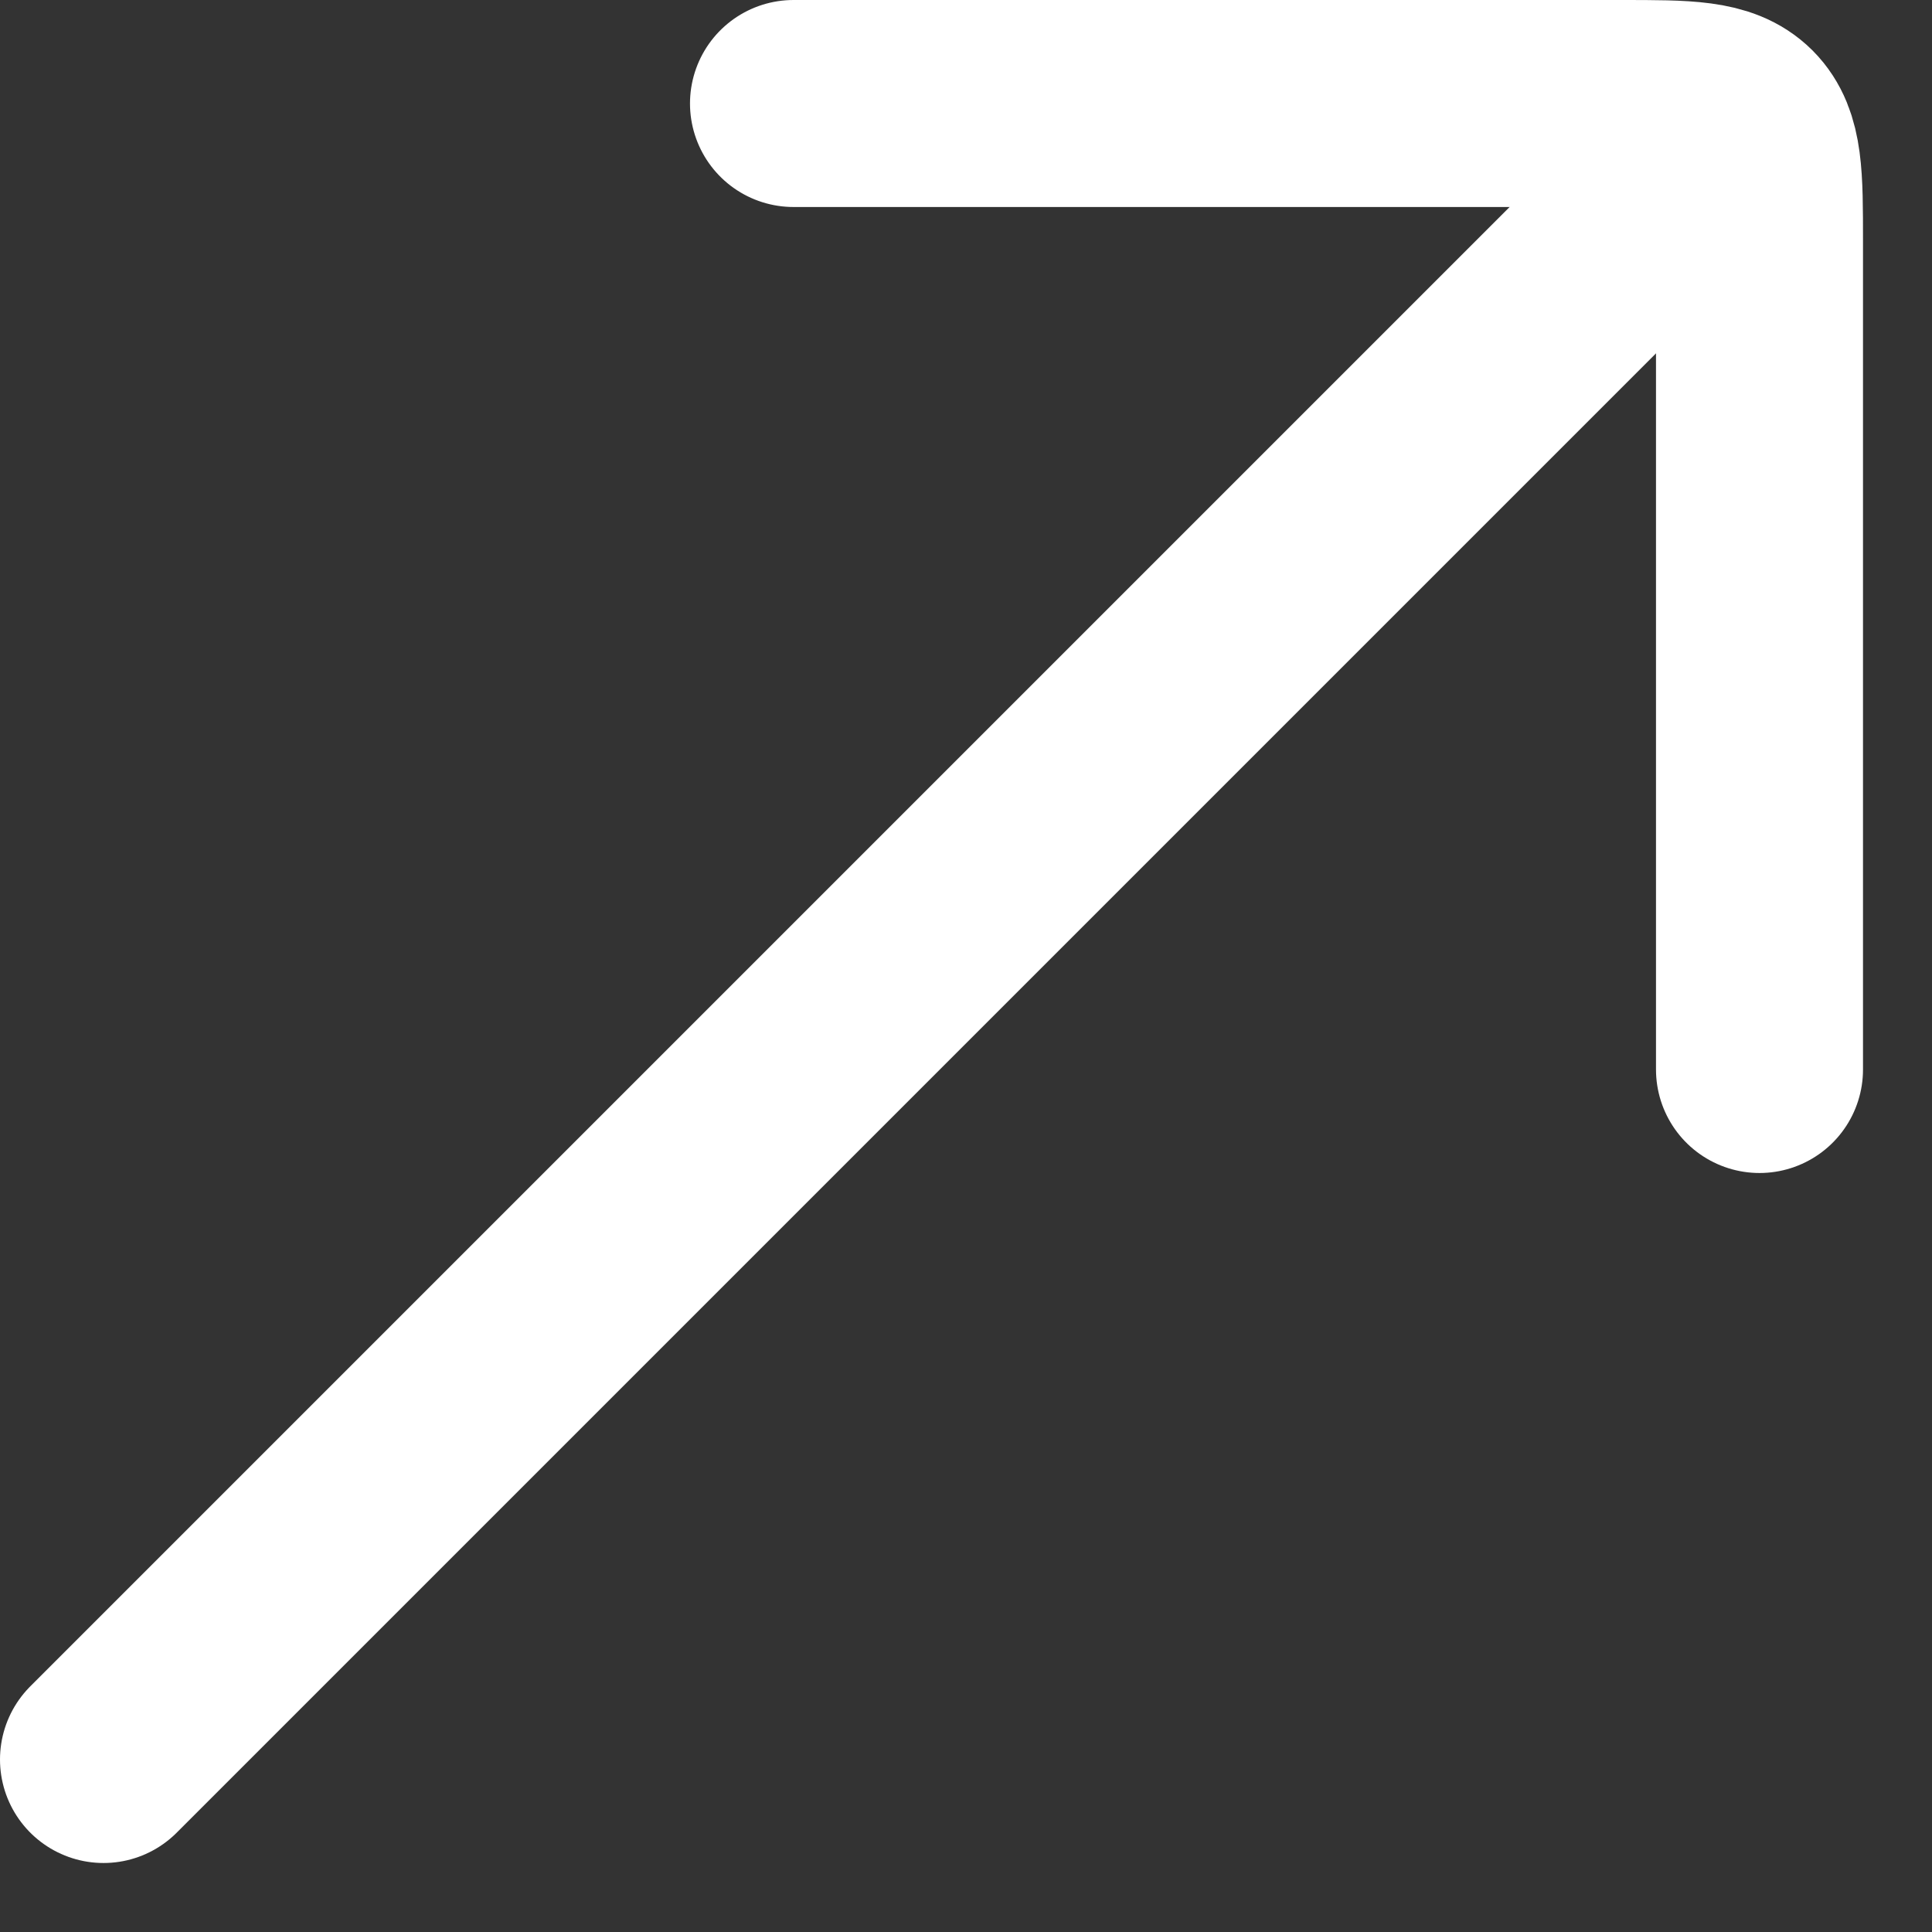
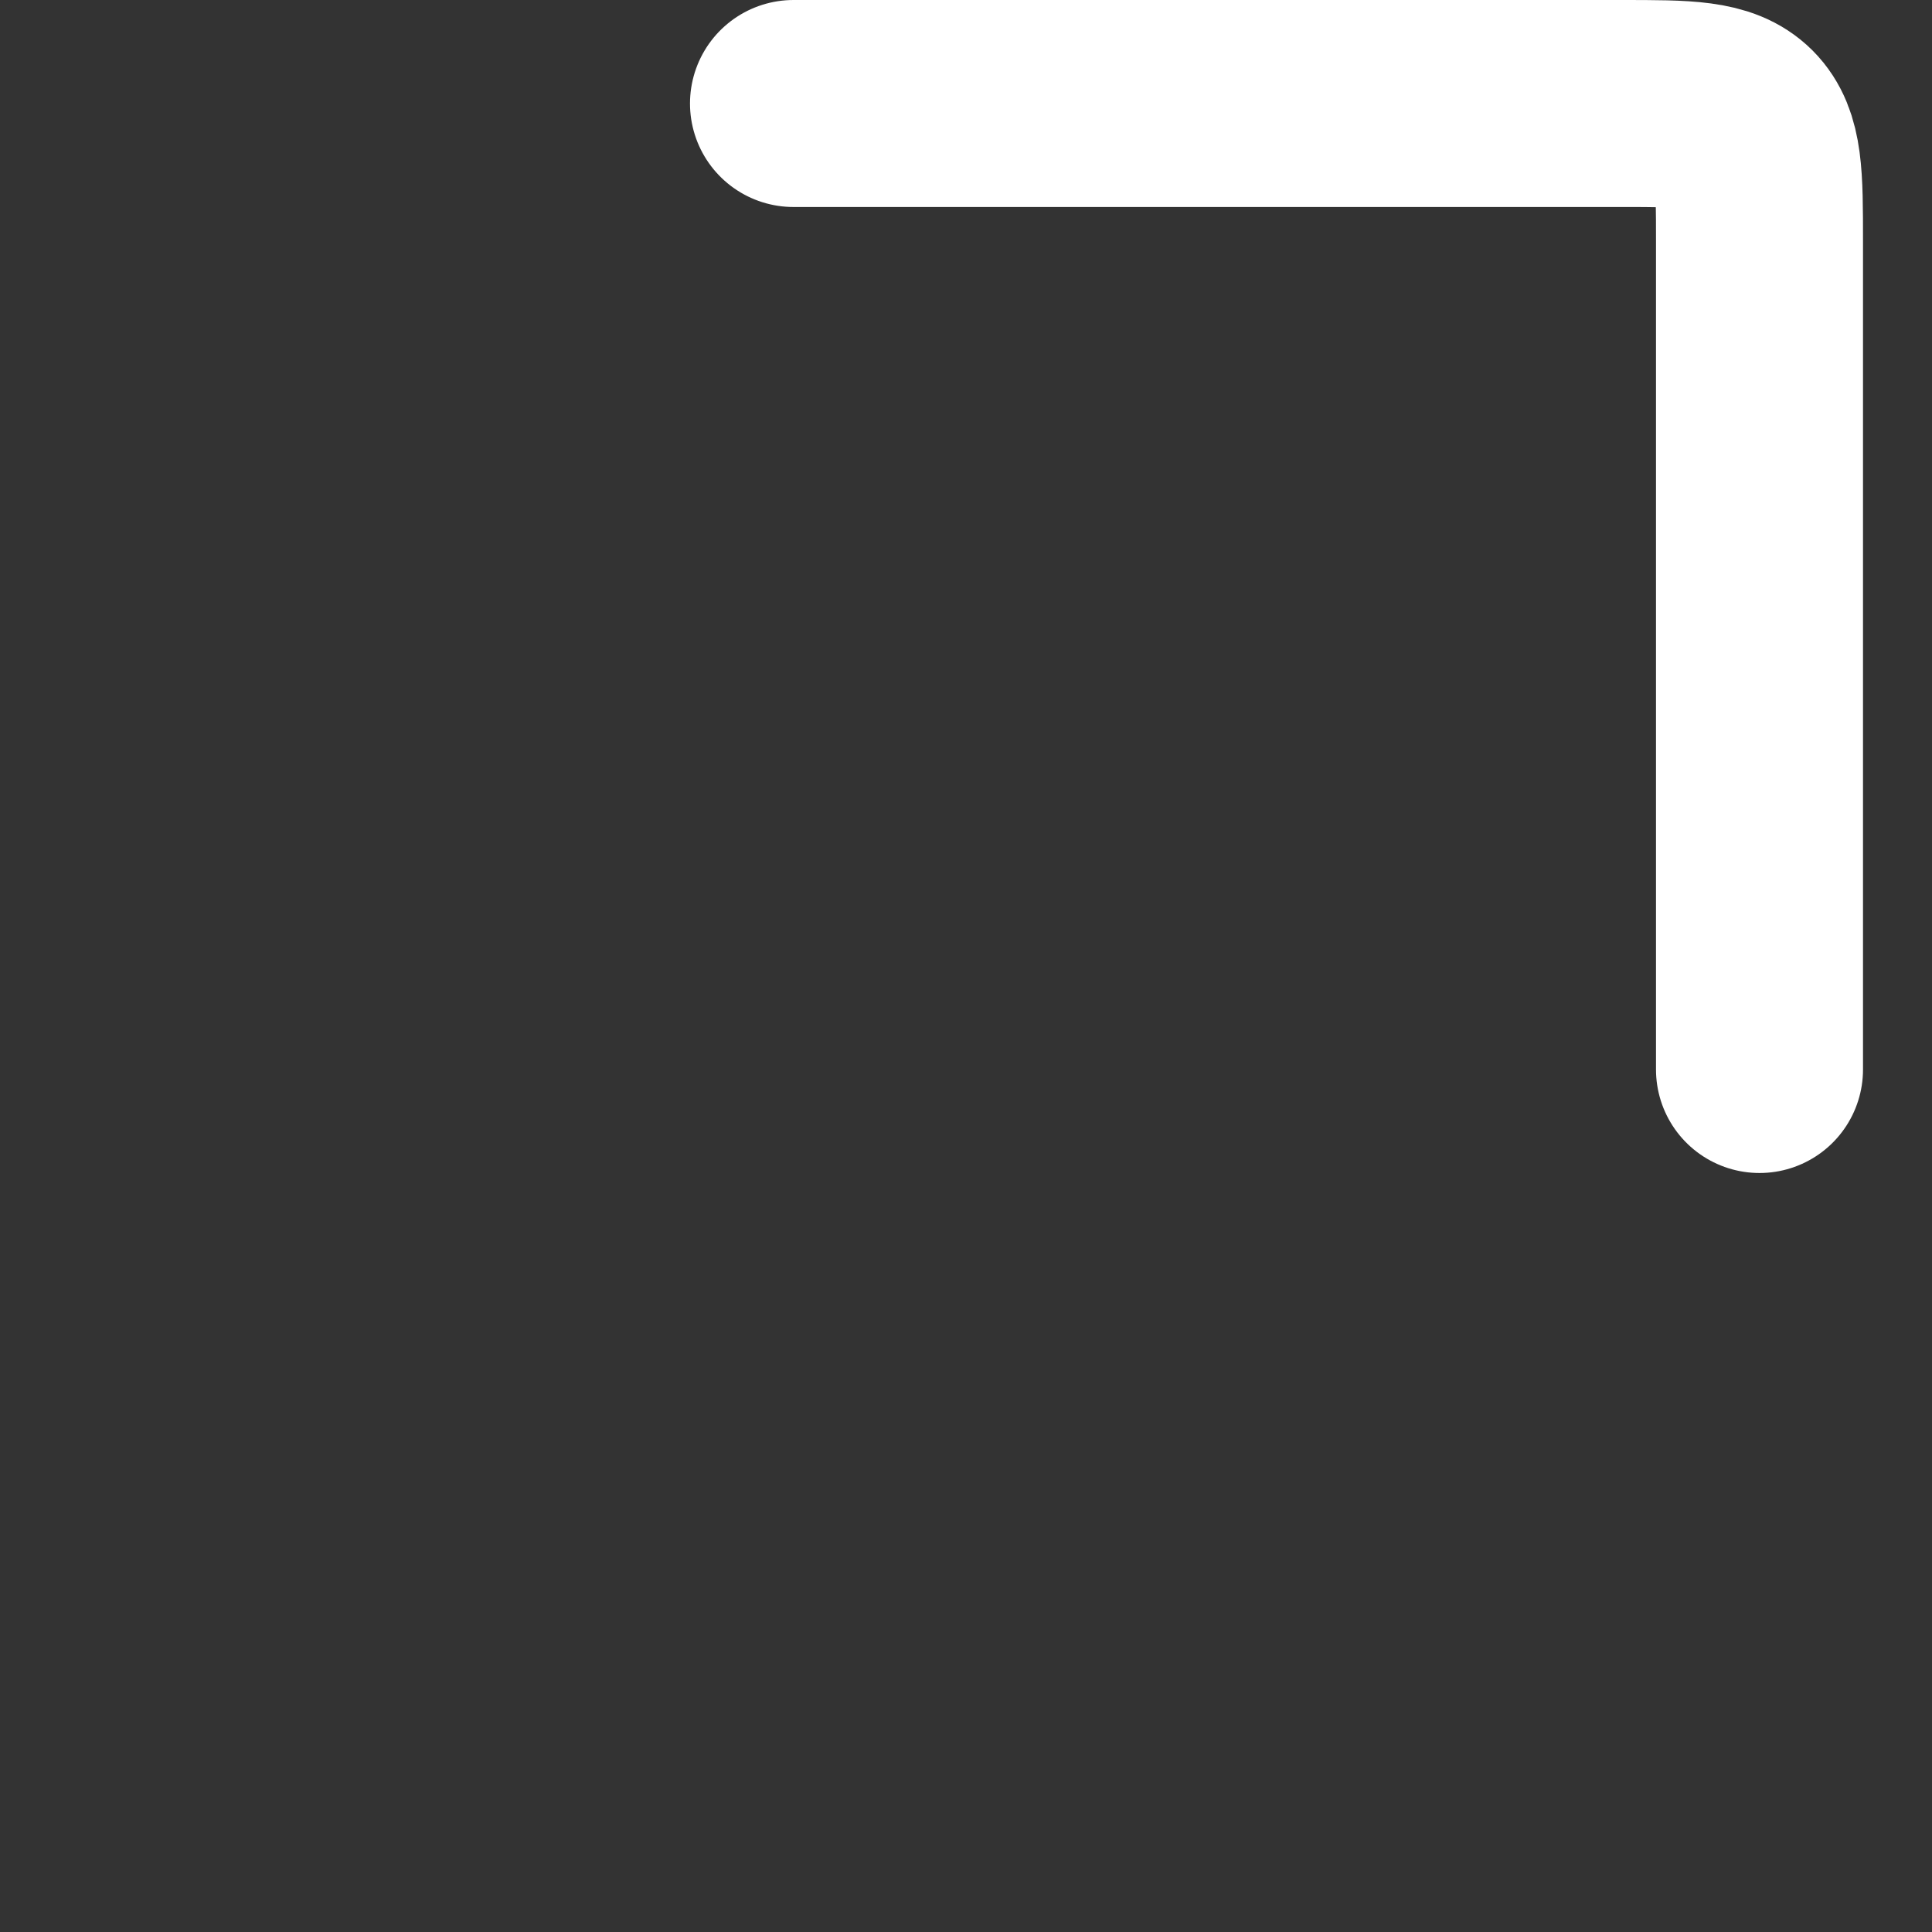
<svg xmlns="http://www.w3.org/2000/svg" width="14" height="14" viewBox="0 0 14 14" fill="none">
  <rect x="0" y="0" width="14" height="14" fill="#333333" stroke="none" />
-   <path d="M11.75 1.75L0.75 12.75" stroke="white" stroke-width="1.5" stroke-linecap="round" />
  <path d="M5.75 0.75H11.75C12.221 0.75 12.457 0.75 12.604 0.896C12.75 1.043 12.75 1.279 12.75 1.75V7.75" stroke="white" stroke-width="1.5" stroke-linecap="round" stroke-linejoin="round" />
</svg>